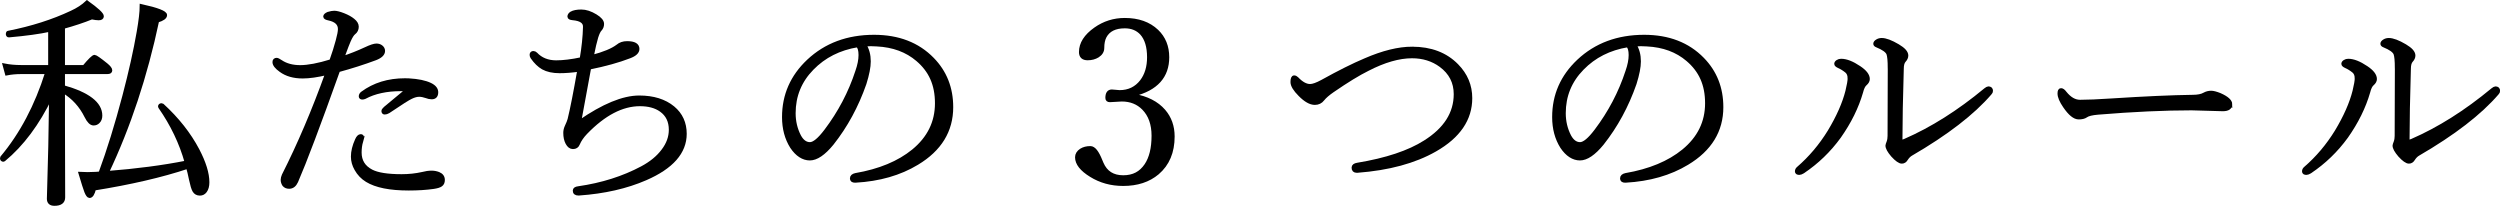
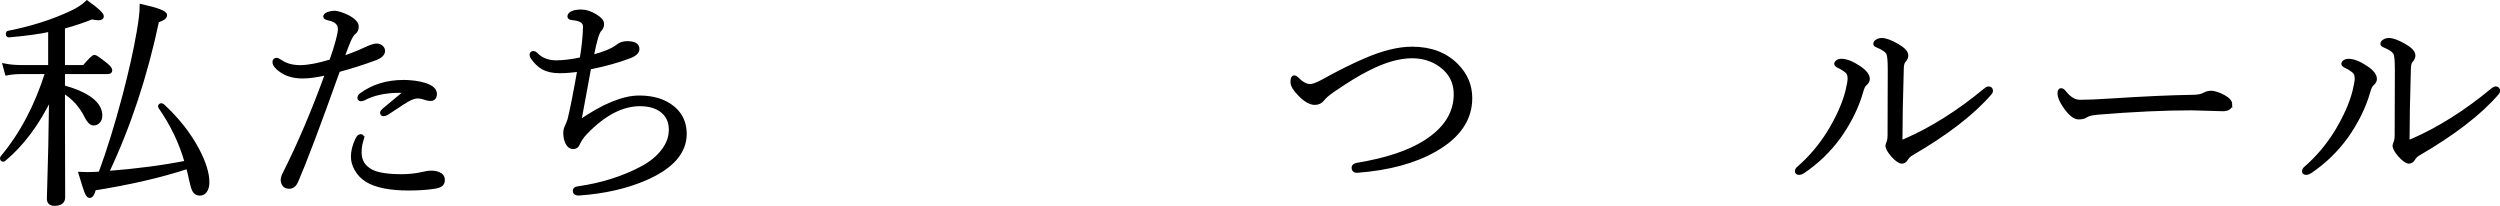
<svg xmlns="http://www.w3.org/2000/svg" id="_レイヤー_2" data-name="レイヤー 2" viewBox="0 0 735.01 60.52">
  <defs>
    <style>
      .cls-1 {
        stroke: #000;
        stroke-miterlimit: 10;
      }
    </style>
  </defs>
  <g id="_レイヤー_1-2" data-name="レイヤー 1">
    <g>
      <path class="cls-1" d="m18.6,21.28v4.26c7.32,2.06,10.98,4.88,10.98,8.45,0,.78-.24,1.4-.71,1.85-.37.37-.82.55-1.36.55-.74,0-1.46-.71-2.18-2.15-1.56-3.16-3.8-5.62-6.73-7.38v9.85l.06,21.32c0,1.32-.89,1.98-2.66,1.98-1.15,0-1.72-.53-1.72-1.59,0-.22.03-1.43.1-3.64.24-6.98.42-15.73.55-26.26-3.81,7.87-8.41,14.02-13.78,18.46-.04.04-.1.07-.16.07-.32,0-.49-.18-.49-.55,0-.07.02-.13.06-.2,5.72-6.82,10.13-15.17,13.23-25.02h-7.64c-1.47,0-2.87.13-4.19.39l-.68-2.5c1.52.3,3.14.45,4.87.45h8.51v-10.79c-3.03.67-7.05,1.22-12.06,1.66-.26,0-.39-.18-.39-.55,0-.24.08-.37.23-.39,6.91-1.36,13.1-3.34,18.56-5.91,1.84-.84,3.37-1.84,4.58-2.99,2.97,2.12,4.45,3.5,4.45,4.13,0,.46-.35.68-1.04.68-.45,0-1.13-.09-2.01-.26-2.4.98-5.2,1.91-8.38,2.79v11.63h6.11c1.67-1.99,2.7-2.99,3.09-2.99.3,0,1.45.8,3.44,2.4.84.69,1.27,1.25,1.27,1.66,0,.39-.29.58-.88.58h-13.03Zm36.59,27.85c-7.73,2.56-16.89,4.68-27.46,6.37-.37,1.47-.83,2.21-1.4,2.21-.33,0-.67-.46-1.04-1.37-.32-.84-.89-2.61-1.69-5.3.74.04,1.45.06,2.15.06s1.35-.02,1.98-.06c.41,0,.99-.04,1.72-.13,2.47-6.69,4.81-14.25,7.02-22.65,1.86-7.06,3.27-13.36,4.22-18.88.58-3.31.88-5.87.88-7.67,4.7,1.04,7.05,1.95,7.05,2.73,0,.67-.78,1.23-2.34,1.69-3.44,16.25-8.37,31.13-14.79,44.65,8.67-.67,16.43-1.69,23.3-3.06-1.6-5.7-4.19-11.11-7.77-16.25-.04-.04-.06-.1-.06-.16,0-.3.18-.46.55-.46.09,0,.16.02.23.07,4.44,4.07,7.91,8.47,10.4,13.19,1.95,3.73,2.92,6.89,2.92,9.49,0,1.1-.24,1.97-.71,2.6-.41.54-.93.81-1.56.81-.78,0-1.35-.31-1.72-.94-.33-.56-.66-1.67-1.01-3.32-.3-1.49-.6-2.71-.88-3.64Z" />
-       <path class="cls-1" d="m100.71,17.03c2.32-.76,4.56-1.65,6.73-2.66,1.52-.72,2.59-1.07,3.22-1.07.56,0,1.04.15,1.43.46.41.33.62.73.62,1.2,0,.91-.78,1.67-2.34,2.27-3.45,1.28-7.07,2.44-10.89,3.48-5.74,16.08-9.85,26.95-12.32,32.63-.5,1.11-1.21,1.66-2.15,1.66-.65,0-1.16-.22-1.53-.65-.3-.46-.46-.95-.46-1.5,0-.37.11-.81.33-1.33,4.57-9.03,8.83-19.02,12.77-29.96-2.82.67-5.19,1.01-7.12,1.01-2.64,0-4.8-.62-6.47-1.85-1.28-.91-1.92-1.73-1.92-2.47,0-.5.25-.75.75-.75.19,0,.61.21,1.23.62,1.52,1.02,3.41,1.53,5.69,1.53s5.33-.57,9.04-1.72c.78-2.19,1.41-4.17,1.88-5.95.43-1.56.65-2.71.65-3.44,0-1.56-1.06-2.57-3.18-3.02-.76-.15-1.14-.37-1.14-.65,0-.3.31-.6.94-.88.74-.22,1.33-.33,1.79-.33.67,0,1.6.24,2.79.71,1.15.46,2.08.97,2.79,1.56.76.61,1.14,1.25,1.14,1.92,0,.78-.31,1.41-.94,1.88-.41.33-.88,1.07-1.4,2.24-.24.5-.89,2.19-1.95,5.07Zm5.53,24.57c-.28,1-.42,2.08-.42,3.25,0,2.47,1.13,4.29,3.38,5.46,1.78.93,4.73,1.4,8.87,1.4,2.17,0,4.2-.22,6.11-.65.97-.26,1.88-.39,2.73-.39.69,0,1.38.13,2.05.39.89.37,1.33.99,1.33,1.85,0,.67-.22,1.16-.65,1.46-.41.3-1.15.53-2.21.68-2.12.3-4.54.46-7.25.46-5.53,0-9.63-.82-12.32-2.47-1.34-.82-2.39-1.92-3.15-3.28-.7-1.21-1.04-2.45-1.04-3.71,0-1.52.4-3.15,1.2-4.91.35-.8.75-1.2,1.2-1.2.3,0,.46.17.46.52,0,.07-.1.44-.29,1.14Zm12.74-14.59c.26-.22.39-.38.39-.49s-.15-.17-.46-.19c-.3-.02-.65-.03-1.04-.03-4.22,0-7.77.77-10.63,2.31-.26.11-.5.16-.71.16-.37,0-.55-.15-.55-.45,0-.35.17-.66.52-.94,3.49-2.58,7.68-3.87,12.58-3.87.35,0,.72.01,1.14.03,2.67.15,4.76.58,6.27,1.3,1.3.63,1.92,1.44,1.85,2.44-.06,1.02-.6,1.48-1.59,1.4-.39,0-.88-.11-1.46-.33-.82-.26-1.42-.39-1.79-.39h-.33c-.65,0-1.41.21-2.27.62-.8.35-3.04,1.77-6.73,4.26-.39.22-.75.33-1.07.33-.3,0-.46-.18-.46-.55,0-.17.21-.46.62-.84.54-.48,2.45-2.06,5.72-4.75Z" />
+       <path class="cls-1" d="m100.71,17.03c2.32-.76,4.56-1.65,6.73-2.66,1.52-.72,2.59-1.07,3.22-1.07.56,0,1.04.15,1.43.46.41.33.62.73.62,1.2,0,.91-.78,1.67-2.34,2.27-3.45,1.28-7.07,2.44-10.89,3.48-5.74,16.08-9.85,26.95-12.32,32.63-.5,1.11-1.21,1.66-2.15,1.66-.65,0-1.16-.22-1.53-.65-.3-.46-.46-.95-.46-1.5,0-.37.11-.81.33-1.33,4.57-9.03,8.83-19.02,12.77-29.96-2.82.67-5.19,1.01-7.12,1.01-2.64,0-4.8-.62-6.47-1.85-1.28-.91-1.92-1.73-1.92-2.47,0-.5.25-.75.75-.75.19,0,.61.21,1.23.62,1.52,1.02,3.41,1.53,5.69,1.53s5.33-.57,9.04-1.72c.78-2.19,1.41-4.17,1.88-5.95.43-1.56.65-2.71.65-3.44,0-1.56-1.06-2.57-3.18-3.02-.76-.15-1.14-.37-1.14-.65,0-.3.31-.6.94-.88.74-.22,1.33-.33,1.79-.33.67,0,1.6.24,2.79.71,1.15.46,2.08.97,2.79,1.56.76.61,1.14,1.25,1.14,1.92,0,.78-.31,1.41-.94,1.88-.41.33-.88,1.07-1.4,2.24-.24.5-.89,2.19-1.95,5.07Zm5.53,24.57c-.28,1-.42,2.08-.42,3.25,0,2.47,1.13,4.29,3.38,5.46,1.78.93,4.73,1.4,8.87,1.4,2.17,0,4.2-.22,6.11-.65.97-.26,1.88-.39,2.73-.39.69,0,1.38.13,2.05.39.89.37,1.33.99,1.33,1.85,0,.67-.22,1.16-.65,1.46-.41.3-1.15.53-2.21.68-2.12.3-4.54.46-7.25.46-5.53,0-9.63-.82-12.32-2.47-1.34-.82-2.39-1.92-3.15-3.28-.7-1.21-1.04-2.45-1.04-3.71,0-1.52.4-3.15,1.2-4.91.35-.8.75-1.2,1.2-1.2.3,0,.46.17.46.52,0,.07-.1.44-.29,1.14Zm12.74-14.59s-.15-.17-.46-.19c-.3-.02-.65-.03-1.04-.03-4.22,0-7.77.77-10.63,2.31-.26.11-.5.16-.71.16-.37,0-.55-.15-.55-.45,0-.35.17-.66.52-.94,3.49-2.58,7.68-3.87,12.58-3.87.35,0,.72.01,1.14.03,2.67.15,4.76.58,6.27,1.3,1.3.63,1.92,1.44,1.85,2.44-.06,1.02-.6,1.48-1.59,1.4-.39,0-.88-.11-1.46-.33-.82-.26-1.42-.39-1.79-.39h-.33c-.65,0-1.41.21-2.27.62-.8.35-3.04,1.77-6.73,4.26-.39.22-.75.33-1.07.33-.3,0-.46-.18-.46-.55,0-.17.21-.46.62-.84.54-.48,2.45-2.06,5.72-4.75Z" />
      <path class="cls-1" d="m170.25,20.57c-2.1.3-4.01.45-5.72.45-1.99,0-3.63-.36-4.91-1.07-1.13-.65-2.18-1.67-3.15-3.05-.17-.26-.26-.51-.26-.75,0-.43.2-.65.58-.65.28,0,.53.11.75.33,1.5,1.6,3.49,2.41,5.98,2.41,2.06,0,4.53-.3,7.41-.91.58-3.45.91-6.58.97-9.39.07-1.45-1.1-2.29-3.51-2.5-.71-.06-1.07-.25-1.07-.55,0-.39.22-.73.65-1.01.67-.39,1.66-.58,2.96-.58s2.7.46,4.19,1.37c1.32.8,1.98,1.59,1.98,2.37,0,.65-.22,1.2-.65,1.66-.35.35-.7,1.09-1.07,2.24-.37,1.19-.81,3.1-1.33,5.72,3.49-.91,6-1.95,7.54-3.12.74-.63,1.67-.94,2.79-.94,2.08,0,3.12.6,3.12,1.79,0,.91-.8,1.67-2.4,2.27-3.25,1.26-7.18,2.35-11.8,3.28-.43,2.21-.95,5.04-1.56,8.48-.71,3.92-1.17,6.39-1.37,7.41,6.98-4.83,12.84-7.25,17.58-7.25,4.12,0,7.43,1.03,9.94,3.09,2.34,1.95,3.51,4.51,3.51,7.67,0,5.44-3.87,9.84-11.6,13.19-5.63,2.45-12.15,3.93-19.56,4.45h-.2c-.76,0-1.14-.31-1.14-.94,0-.43.38-.69,1.14-.78,6.96-1,13.19-2.97,18.72-5.92,2.64-1.41,4.7-3.1,6.17-5.07,1.47-1.93,2.21-3.96,2.21-6.11,0-2.51-.93-4.43-2.79-5.75-1.58-1.13-3.65-1.69-6.21-1.69-5.24,0-10.54,2.76-15.89,8.29-1.04,1.08-1.8,2.19-2.27,3.31-.26.67-.77,1.01-1.53,1.01-.67,0-1.24-.42-1.69-1.27-.43-.8-.65-1.8-.65-2.99,0-.61.13-1.2.39-1.79.46-.97.75-1.71.88-2.21.76-3.1,1.71-7.93,2.86-14.49Z" />
-       <path class="cls-1" d="m254.18,13.13c.89,1.39,1.33,3.02,1.33,4.91,0,1.65-.42,3.82-1.27,6.53-2.3,6.59-5.49,12.47-9.59,17.65-2.43,2.97-4.62,4.45-6.56,4.45s-3.79-1.16-5.33-3.48c-1.56-2.47-2.34-5.39-2.34-8.77,0-6.46,2.42-11.96,7.25-16.51,5.11-4.79,11.55-7.18,19.3-7.18,7.15,0,12.88,2.21,17.19,6.63,3.73,3.81,5.59,8.53,5.59,14.14,0,6.95-3.37,12.46-10.11,16.51-5.09,3.08-11.14,4.81-18.13,5.2h-.16c-.65,0-.97-.25-.97-.75,0-.54.38-.9,1.14-1.07,7.06-1.21,12.73-3.56,17-7.05,4.57-3.75,6.86-8.41,6.86-13.97s-1.87-9.6-5.62-12.8c-3.16-2.71-7.15-4.18-11.96-4.42-.56-.04-1.16-.07-1.79-.07s-1.26.02-1.82.07Zm-2.05.26c-5.37.89-9.81,3.13-13.32,6.73-3.6,3.66-5.39,8.05-5.39,13.16,0,2.43.53,4.67,1.59,6.73.82,1.52,1.86,2.28,3.12,2.28,1.17,0,2.73-1.29,4.68-3.87,4.05-5.35,7.11-11.17,9.16-17.45.63-1.8.94-3.39.94-4.78s-.26-2.27-.78-2.79Z" />
-       <path class="cls-1" d="m333.34,28.08c3.86.67,6.8,2.18,8.84,4.52,1.78,2.06,2.67,4.57,2.67,7.54,0,4.57-1.51,8.15-4.52,10.72-2.62,2.21-5.99,3.31-10.11,3.31-3.53,0-6.68-.87-9.46-2.6-2.79-1.71-4.19-3.49-4.19-5.33,0-.82.42-1.52,1.27-2.08.76-.48,1.67-.71,2.73-.71s2.04,1.27,3.05,3.8l.33.78c1.15,2.67,3.24,4,6.27,4s5.15-1.16,6.73-3.48c1.41-2.1,2.11-4.98,2.11-8.64,0-3.4-.95-6.08-2.86-8.03-1.67-1.69-3.8-2.54-6.4-2.54l-3.51.2c-.54,0-.81-.25-.81-.75,0-1.32.47-1.98,1.4-1.98l2.28.19c2.71,0,4.86-1.04,6.47-3.12,1.41-1.86,2.11-4.21,2.11-7.05,0-3.08-.7-5.41-2.11-6.99-1.24-1.34-2.88-2.01-4.94-2.01-2.86,0-4.81.97-5.85,2.92-.46.89-.68,2-.68,3.35,0,.95-.48,1.73-1.43,2.34-.85.52-1.83.78-2.96.78-1.36,0-2.05-.64-2.05-1.92,0-2.49,1.44-4.76,4.32-6.79,2.58-1.82,5.46-2.73,8.64-2.73,3.96,0,7.12,1.12,9.46,3.35,2.08,1.99,3.12,4.56,3.12,7.7,0,5.65-3.3,9.32-9.91,10.98v.26Z" />
      <path class="cls-1" d="m415.19,14.23c5.48,0,9.86,1.67,13.13,5,2.69,2.73,4.03,5.94,4.03,9.62,0,6.2-3.47,11.28-10.4,15.24-6.04,3.45-13.67,5.51-22.88,6.21h-.19c-.67,0-1.01-.33-1.01-1.01,0-.5.4-.81,1.2-.94,8.54-1.41,15.17-3.62,19.89-6.63,5.96-3.75,8.94-8.43,8.94-14.04,0-3.49-1.44-6.29-4.32-8.42-2.38-1.75-5.2-2.63-8.45-2.63-3.83,0-8.17,1.25-13,3.74-2.71,1.34-6.14,3.44-10.3,6.3-1.32.91-2.3,1.75-2.92,2.53-.58.76-1.37,1.14-2.34,1.14-1.3,0-2.76-.82-4.39-2.47-1.52-1.52-2.27-2.76-2.27-3.74s.19-1.46.58-1.46c.28,0,.55.13.81.39,1.36,1.43,2.65,2.14,3.87,2.14.82,0,2.01-.42,3.57-1.27,4.96-2.75,9.16-4.85,12.61-6.3,5.24-2.28,9.86-3.41,13.84-3.41Z" />
-       <path class="cls-1" d="m480.6,13.13c.89,1.39,1.33,3.02,1.33,4.91,0,1.65-.42,3.82-1.27,6.53-2.3,6.59-5.49,12.47-9.59,17.65-2.43,2.97-4.62,4.45-6.56,4.45s-3.79-1.16-5.33-3.48c-1.56-2.47-2.34-5.39-2.34-8.77,0-6.46,2.42-11.96,7.25-16.51,5.11-4.79,11.55-7.18,19.3-7.18,7.15,0,12.88,2.21,17.19,6.63,3.73,3.81,5.59,8.53,5.59,14.14,0,6.95-3.37,12.46-10.11,16.51-5.09,3.08-11.14,4.81-18.13,5.2h-.16c-.65,0-.97-.25-.97-.75,0-.54.38-.9,1.14-1.07,7.06-1.21,12.73-3.56,17-7.05,4.57-3.75,6.86-8.41,6.86-13.97s-1.87-9.6-5.62-12.8c-3.16-2.71-7.15-4.18-11.96-4.42-.56-.04-1.16-.07-1.79-.07s-1.26.02-1.82.07Zm-2.05.26c-5.37.89-9.81,3.13-13.32,6.73-3.6,3.66-5.39,8.05-5.39,13.16,0,2.43.53,4.67,1.59,6.73.82,1.52,1.86,2.28,3.12,2.28,1.17,0,2.73-1.29,4.68-3.87,4.05-5.35,7.11-11.17,9.16-17.45.63-1.8.94-3.39.94-4.78s-.26-2.27-.78-2.79Z" />
      <path class="cls-1" d="m543.7,22.97c0-.87-.27-1.54-.81-2.01-.78-.63-1.53-1.09-2.24-1.4-.58-.26-.88-.52-.88-.78s.16-.5.49-.71c.3-.2.65-.29,1.04-.29,1.5,0,3.27.69,5.33,2.08,1.73,1.15,2.6,2.28,2.6,3.38,0,.5-.27.99-.81,1.46-.48.39-.87,1.19-1.17,2.4-1.28,4.42-3.43,8.79-6.47,13.1-2.97,4.09-6.54,7.54-10.72,10.33-.43.26-.78.39-1.04.39-.54,0-.81-.17-.81-.52,0-.37.15-.68.46-.94,3.53-3.05,6.58-6.65,9.13-10.79,2.6-4.31,4.35-8.28,5.26-11.89.43-1.78.65-3.04.65-3.8Zm11.8-2.99c0-2.08-.13-3.48-.39-4.19-.33-.8-1.42-1.58-3.28-2.34-.39-.15-.58-.35-.58-.58,0-.3.22-.58.65-.84.39-.24.83-.36,1.33-.36,1.17,0,2.76.6,4.78,1.79,1.69,1,2.54,1.95,2.54,2.86,0,.54-.24,1.06-.71,1.56-.41.46-.62,1.25-.62,2.37-.26,8.62-.39,15.56-.39,20.8,0,.35.11.52.33.52.17,0,.47-.09.88-.26,7.93-3.45,15.83-8.43,23.69-14.95.39-.3.67-.46.84-.46.58,0,.88.27.88.81,0,.26-.11.5-.33.71-5.05,5.87-12.79,11.84-23.24,17.91-.52.3-.99.77-1.4,1.4-.33.58-.77.88-1.33.88-.65,0-1.56-.64-2.73-1.92-1.06-1.24-1.59-2.2-1.59-2.89,0-.13.11-.48.33-1.04.2-.54.29-1.15.29-1.82.04-4.33.06-10.98.06-19.95Z" />
      <path class="cls-1" d="m655.78,30.67c0,1.02-.76,1.53-2.28,1.53l-9.16-.26c-7.97,0-17.14.42-27.49,1.27-1.8.15-2.99.44-3.57.88-.5.35-1.21.52-2.14.52-1.24,0-2.61-1.12-4.13-3.35-1.06-1.54-1.59-2.79-1.59-3.77,0-.71.17-1.07.52-1.07.37,0,.77.29,1.2.88,1.36,1.69,2.83,2.54,4.39,2.54,2.23,0,5.3-.13,9.2-.39,9.86-.63,17.82-.99,23.89-1.07,1.52,0,2.67-.23,3.45-.68.63-.35,1.3-.52,2.01-.52.61,0,1.45.22,2.54.65,2.12.93,3.18,1.88,3.18,2.86Z" />
      <path class="cls-1" d="m692.79,22.97c0-.87-.27-1.54-.81-2.01-.78-.63-1.53-1.09-2.24-1.4-.58-.26-.88-.52-.88-.78s.16-.5.49-.71c.3-.2.65-.29,1.04-.29,1.5,0,3.27.69,5.33,2.08,1.73,1.15,2.6,2.28,2.6,3.38,0,.5-.27.99-.81,1.46-.48.39-.87,1.19-1.17,2.4-1.28,4.42-3.43,8.79-6.47,13.1-2.97,4.09-6.54,7.54-10.72,10.33-.43.26-.78.39-1.04.39-.54,0-.81-.17-.81-.52,0-.37.15-.68.46-.94,3.53-3.05,6.58-6.65,9.13-10.79,2.6-4.31,4.35-8.28,5.26-11.89.43-1.78.65-3.04.65-3.8Zm11.8-2.99c0-2.08-.13-3.48-.39-4.19-.33-.8-1.42-1.58-3.28-2.34-.39-.15-.58-.35-.58-.58,0-.3.22-.58.65-.84.39-.24.83-.36,1.33-.36,1.17,0,2.76.6,4.78,1.79,1.69,1,2.54,1.95,2.54,2.86,0,.54-.24,1.06-.71,1.56-.41.46-.62,1.25-.62,2.37-.26,8.62-.39,15.56-.39,20.8,0,.35.11.52.33.52.17,0,.47-.09.88-.26,7.93-3.45,15.83-8.43,23.69-14.95.39-.3.67-.46.84-.46.58,0,.88.27.88.81,0,.26-.11.5-.33.71-5.05,5.87-12.79,11.84-23.24,17.91-.52.3-.99.77-1.4,1.4-.33.58-.77.88-1.33.88-.65,0-1.56-.64-2.73-1.92-1.06-1.24-1.59-2.2-1.59-2.89,0-.13.11-.48.33-1.04.2-.54.29-1.15.29-1.82.04-4.33.06-10.98.06-19.95Z" />
    </g>
  </g>
</svg>